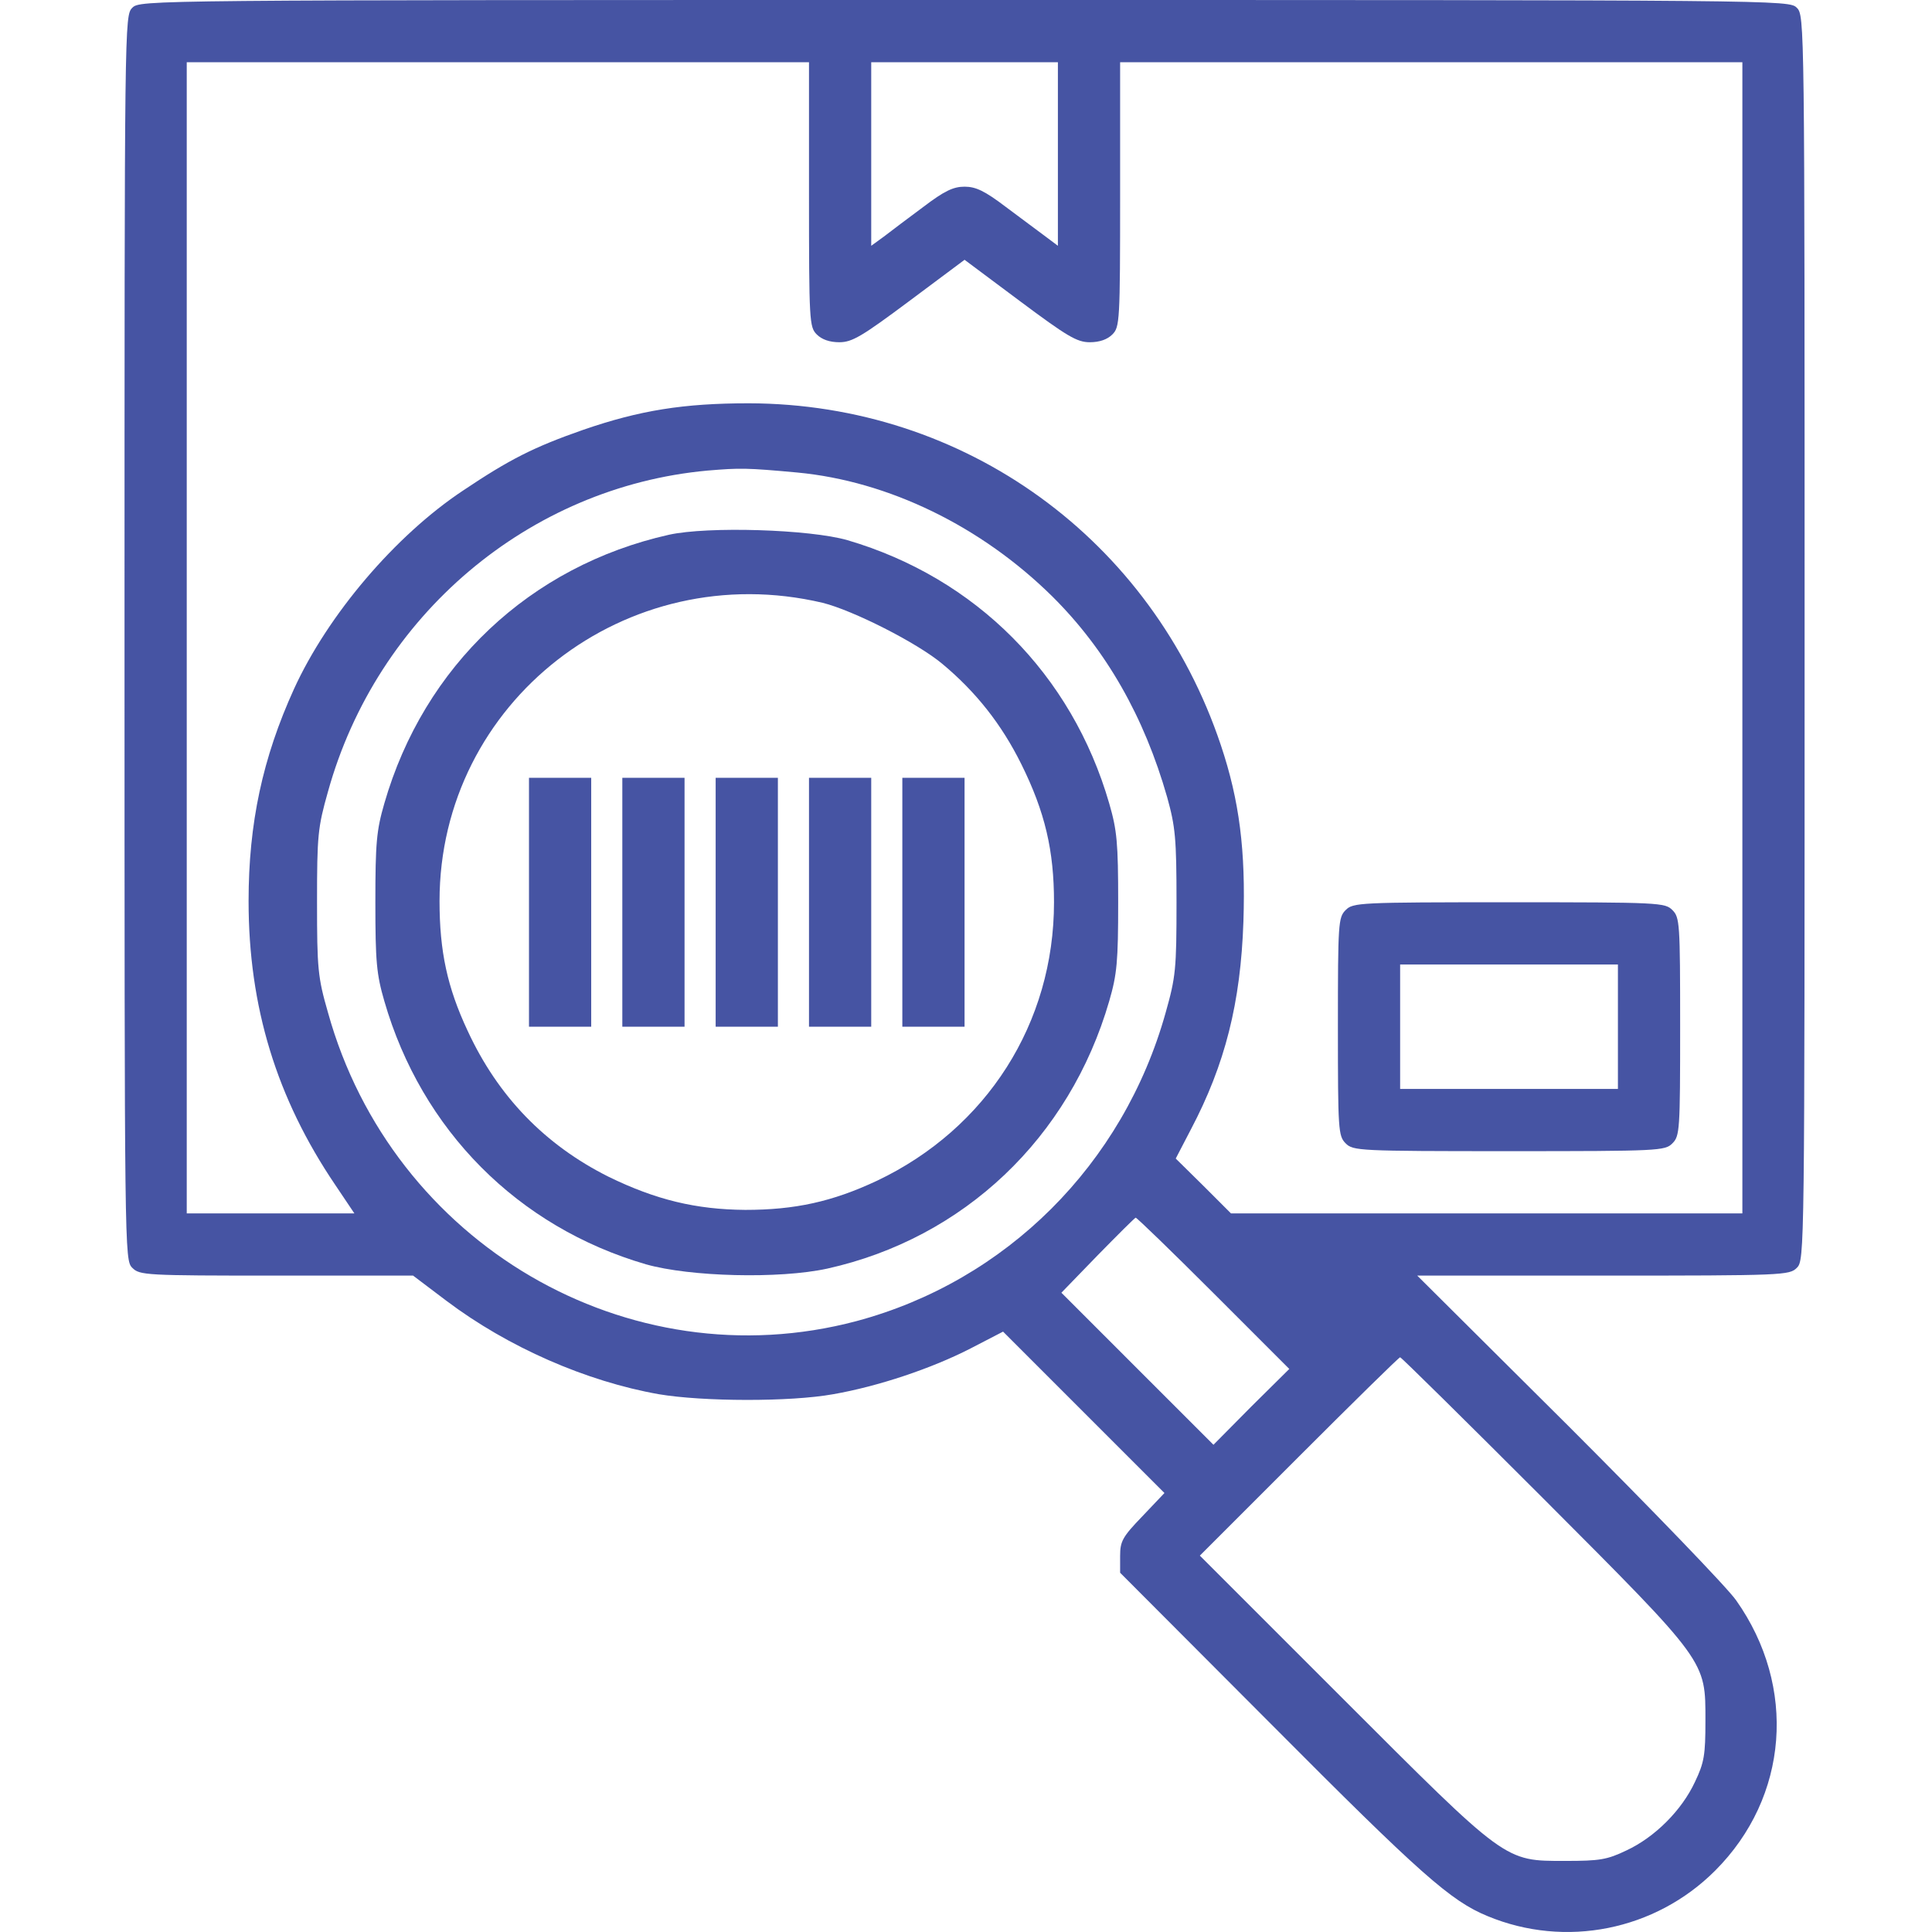
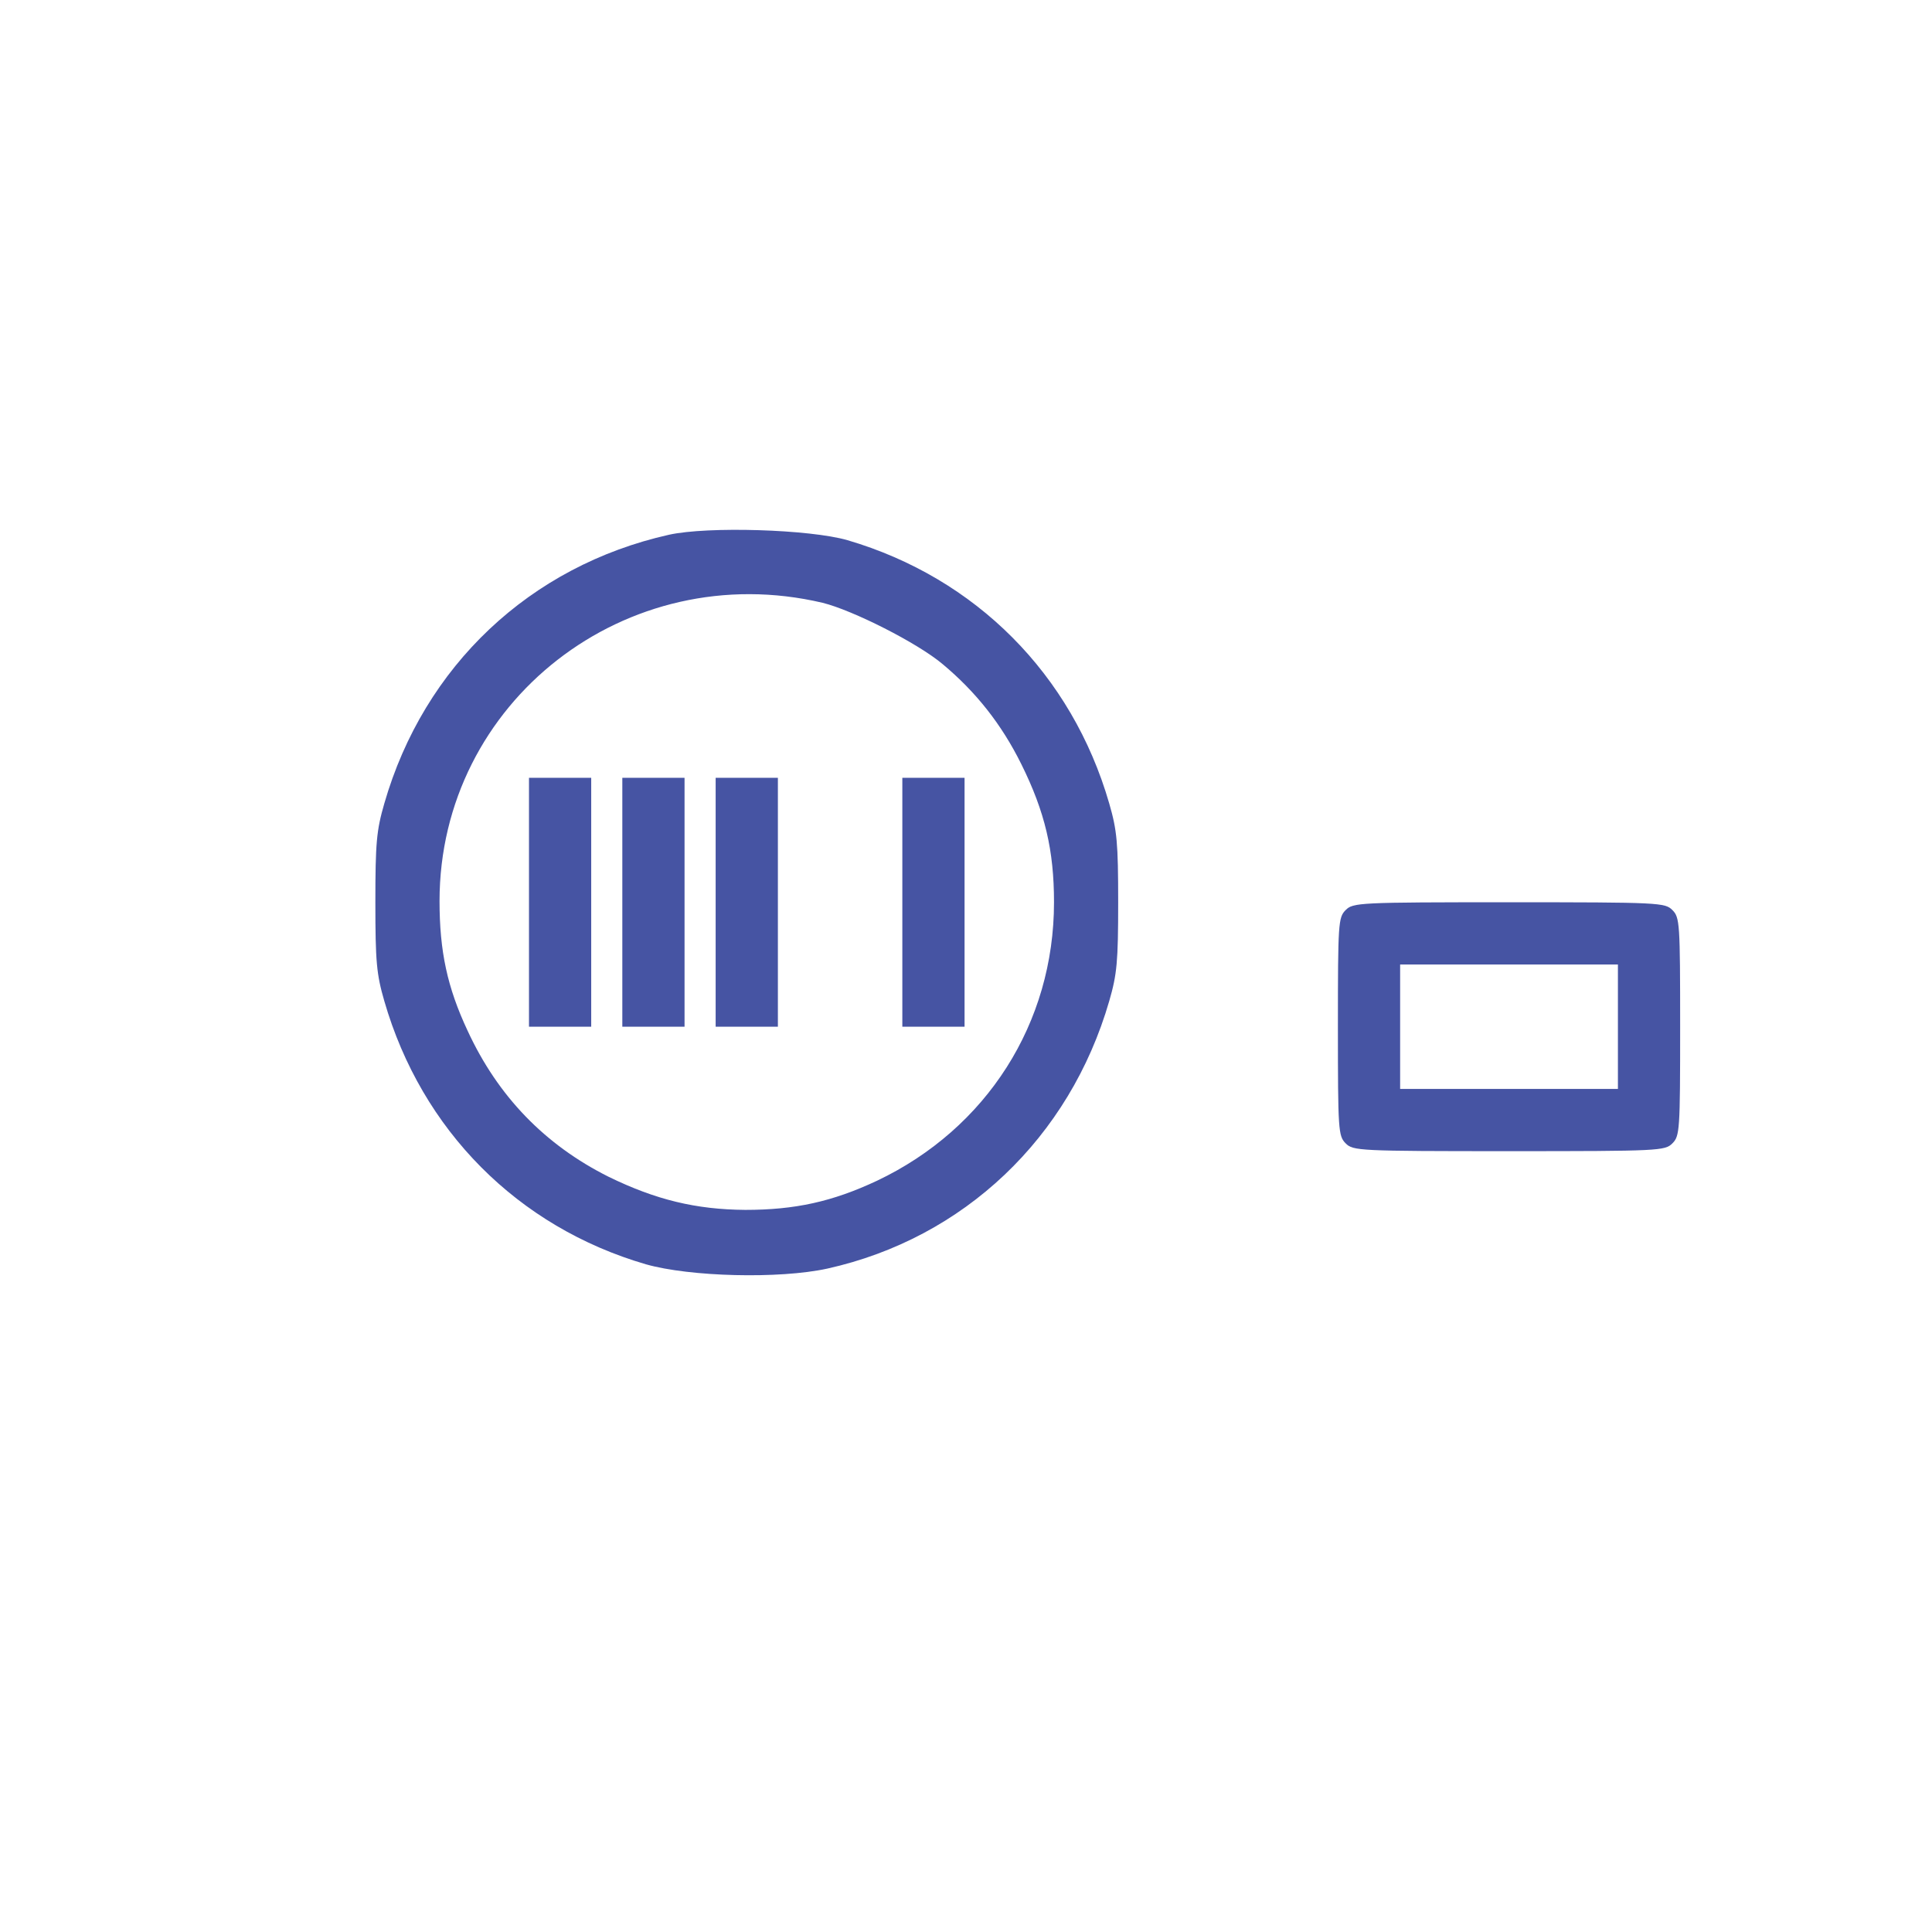
<svg xmlns="http://www.w3.org/2000/svg" width="512" height="512" viewBox="0 0 512 512" fill="none">
-   <path d="M35.061 2.061C33 4.123 33 5.462 33 169.025C33 332.588 33 333.928 35.061 335.989C37.02 337.947 38.462 338.05 73.298 338.05H109.474L118.337 344.75C134.621 357.014 155.337 366.084 174.61 369.485C186.256 371.443 209.343 371.546 220.783 369.485C232.635 367.424 246.858 362.683 257.268 357.323L265.822 352.892L287.156 374.226L308.594 395.663L302.719 401.847C297.463 407.309 296.844 408.443 296.844 412.36V416.791L336.833 456.883C376.513 496.769 384.449 503.777 394.24 507.797C414.853 516.351 438.66 511.61 454.532 495.738C474.011 476.259 476.279 446.989 460.098 424.109C457.727 420.708 437.733 399.992 415.677 377.936L375.585 338.05H424.85C472.775 338.05 474.218 337.947 476.176 335.989C478.237 333.928 478.237 332.588 478.237 169.025C478.237 5.462 478.237 4.123 476.176 2.061C474.115 -1.23588e-05 472.775 -1.23588e-05 255.619 -1.23588e-05C38.462 -1.23588e-05 37.123 -1.23588e-05 35.061 2.061ZM214.393 51.532C214.393 85.234 214.496 86.677 216.454 88.635C217.794 89.975 219.855 90.696 222.432 90.696C225.833 90.696 228.41 89.15 240.983 79.772L255.619 68.847L270.254 79.772C282.827 89.15 285.404 90.696 288.805 90.696C291.382 90.696 293.443 89.975 294.783 88.635C296.741 86.677 296.844 85.234 296.844 51.532V16.49H379.296H461.747V169.025V321.56H394.034H326.217L318.9 314.243L311.582 307.028L315.602 299.298C324.672 282.087 328.794 265.699 329.516 244.262C330.134 225.504 328.485 212.209 323.538 197.471C305.295 142.95 255.722 106.981 198.418 106.877C181.206 106.877 169.56 108.733 154.616 113.886C141.32 118.524 134.93 121.822 122.769 129.964C104.733 141.919 86.903 162.944 77.936 182.527C69.588 200.872 65.877 218.187 65.877 238.8C65.877 266.833 73.298 291.053 88.861 314.036L93.911 321.56H71.649H49.49V169.025V16.49H131.942H214.393V51.532ZM280.354 40.813V65.136L277.056 62.663C275.201 61.323 270.46 57.716 266.543 54.83C260.978 50.605 258.607 49.471 255.619 49.471C252.63 49.471 250.259 50.605 244.694 54.83C240.777 57.716 236.036 61.323 234.284 62.663L230.883 65.136V40.813V16.49H255.619H280.354V40.813ZM211.301 125.223C235.418 127.49 260.05 139.446 278.911 158.1C293.134 172.22 303.234 189.947 309.315 211.281C311.479 219.114 311.789 222.103 311.789 239.109C311.789 256.836 311.582 258.897 308.903 268.379C297.669 308.574 266.646 339.493 226.967 350.109C166.468 366.187 103.908 329.599 86.903 268.276C84.223 259 84.017 256.63 84.017 239.109C84.017 221.382 84.223 219.32 86.903 209.839C99.889 163.047 140.187 129.036 187.493 124.708C196.151 123.986 197.8 123.986 211.301 125.223ZM321.58 342.688L341.677 362.786L331.577 372.783L321.58 382.883L301.379 362.683L281.282 342.585L290.866 332.691C296.123 327.332 300.658 322.797 300.967 322.694C301.276 322.694 310.552 331.66 321.58 342.688ZM408.875 397.003C452.574 440.805 451.956 439.981 451.956 456.059C451.956 465.025 451.647 467.087 449.173 472.24C445.669 479.764 438.557 486.875 431.034 490.379C425.881 492.853 423.922 493.162 414.853 493.162C398.569 493.162 399.496 493.78 355.488 449.772L317.972 412.257L344.254 385.975C358.683 371.546 370.741 359.694 371.05 359.694C371.36 359.694 388.365 376.493 408.875 397.003Z" fill="#4654A3" />
  <path d="M356.621 241.17C354.663 243.128 354.56 244.571 354.56 272.089C354.56 299.607 354.663 301.05 356.621 303.009C358.58 304.967 360.022 305.07 399.908 305.07C439.794 305.07 441.237 304.967 443.195 303.009C445.153 301.05 445.256 299.607 445.256 272.089C445.256 244.571 445.153 243.128 443.195 241.17C441.237 239.212 439.794 239.109 399.908 239.109C360.022 239.109 358.58 239.212 356.621 241.17ZM428.766 272.089V288.58H399.908H371.05V272.089V255.599H399.908H428.766V272.089Z" fill="#4654A3" />
  <path d="M177.29 141.713C140.496 149.958 112.359 176.446 101.847 212.93C99.785 220.042 99.476 223.34 99.476 239.109C99.476 254.878 99.785 258.176 101.847 265.287C111.741 299.504 137.198 325.167 171.209 335.062C182.855 338.36 206.457 338.978 219.237 336.195C255.412 328.156 283.446 301.566 293.958 265.287C296.02 258.176 296.329 254.878 296.329 239.109C296.329 223.34 296.02 220.042 293.958 212.93C284.064 178.713 258.607 153.153 224.596 143.156C214.599 140.27 187.596 139.446 177.29 141.713ZM218 159.749C225.936 161.708 243.148 170.365 249.847 176.034C258.607 183.351 265.41 191.905 270.666 202.521C276.953 215.198 279.323 225.401 279.323 239.109C279.323 271.162 261.493 299.092 232.429 312.903C220.577 318.468 210.683 320.633 197.49 320.633C184.401 320.529 173.786 317.953 161.315 311.872C144.412 303.421 131.942 290.538 123.903 273.12C118.543 261.68 116.482 252.095 116.482 238.8C116.482 186.031 165.953 147.485 218 159.749Z" fill="#4654A3" />
  <path d="M140.187 239.109V272.089H148.432H156.677V239.109V206.128H148.432H140.187V239.109Z" fill="#4654A3" />
  <path d="M164.922 239.109V272.089H173.167H181.412V239.109V206.128H173.167H164.922V239.109Z" fill="#4654A3" />
  <path d="M189.657 239.109V272.089H197.903H206.148V239.109V206.128H197.903H189.657V239.109Z" fill="#4654A3" />
-   <path d="M214.393 239.109V272.089H222.638H230.883V239.109V206.128H222.638H214.393V239.109Z" fill="#4654A3" />
  <path d="M239.128 239.109V272.089H247.373H255.618V239.109V206.128H247.373H239.128V239.109Z" fill="#4654A3" />
</svg>